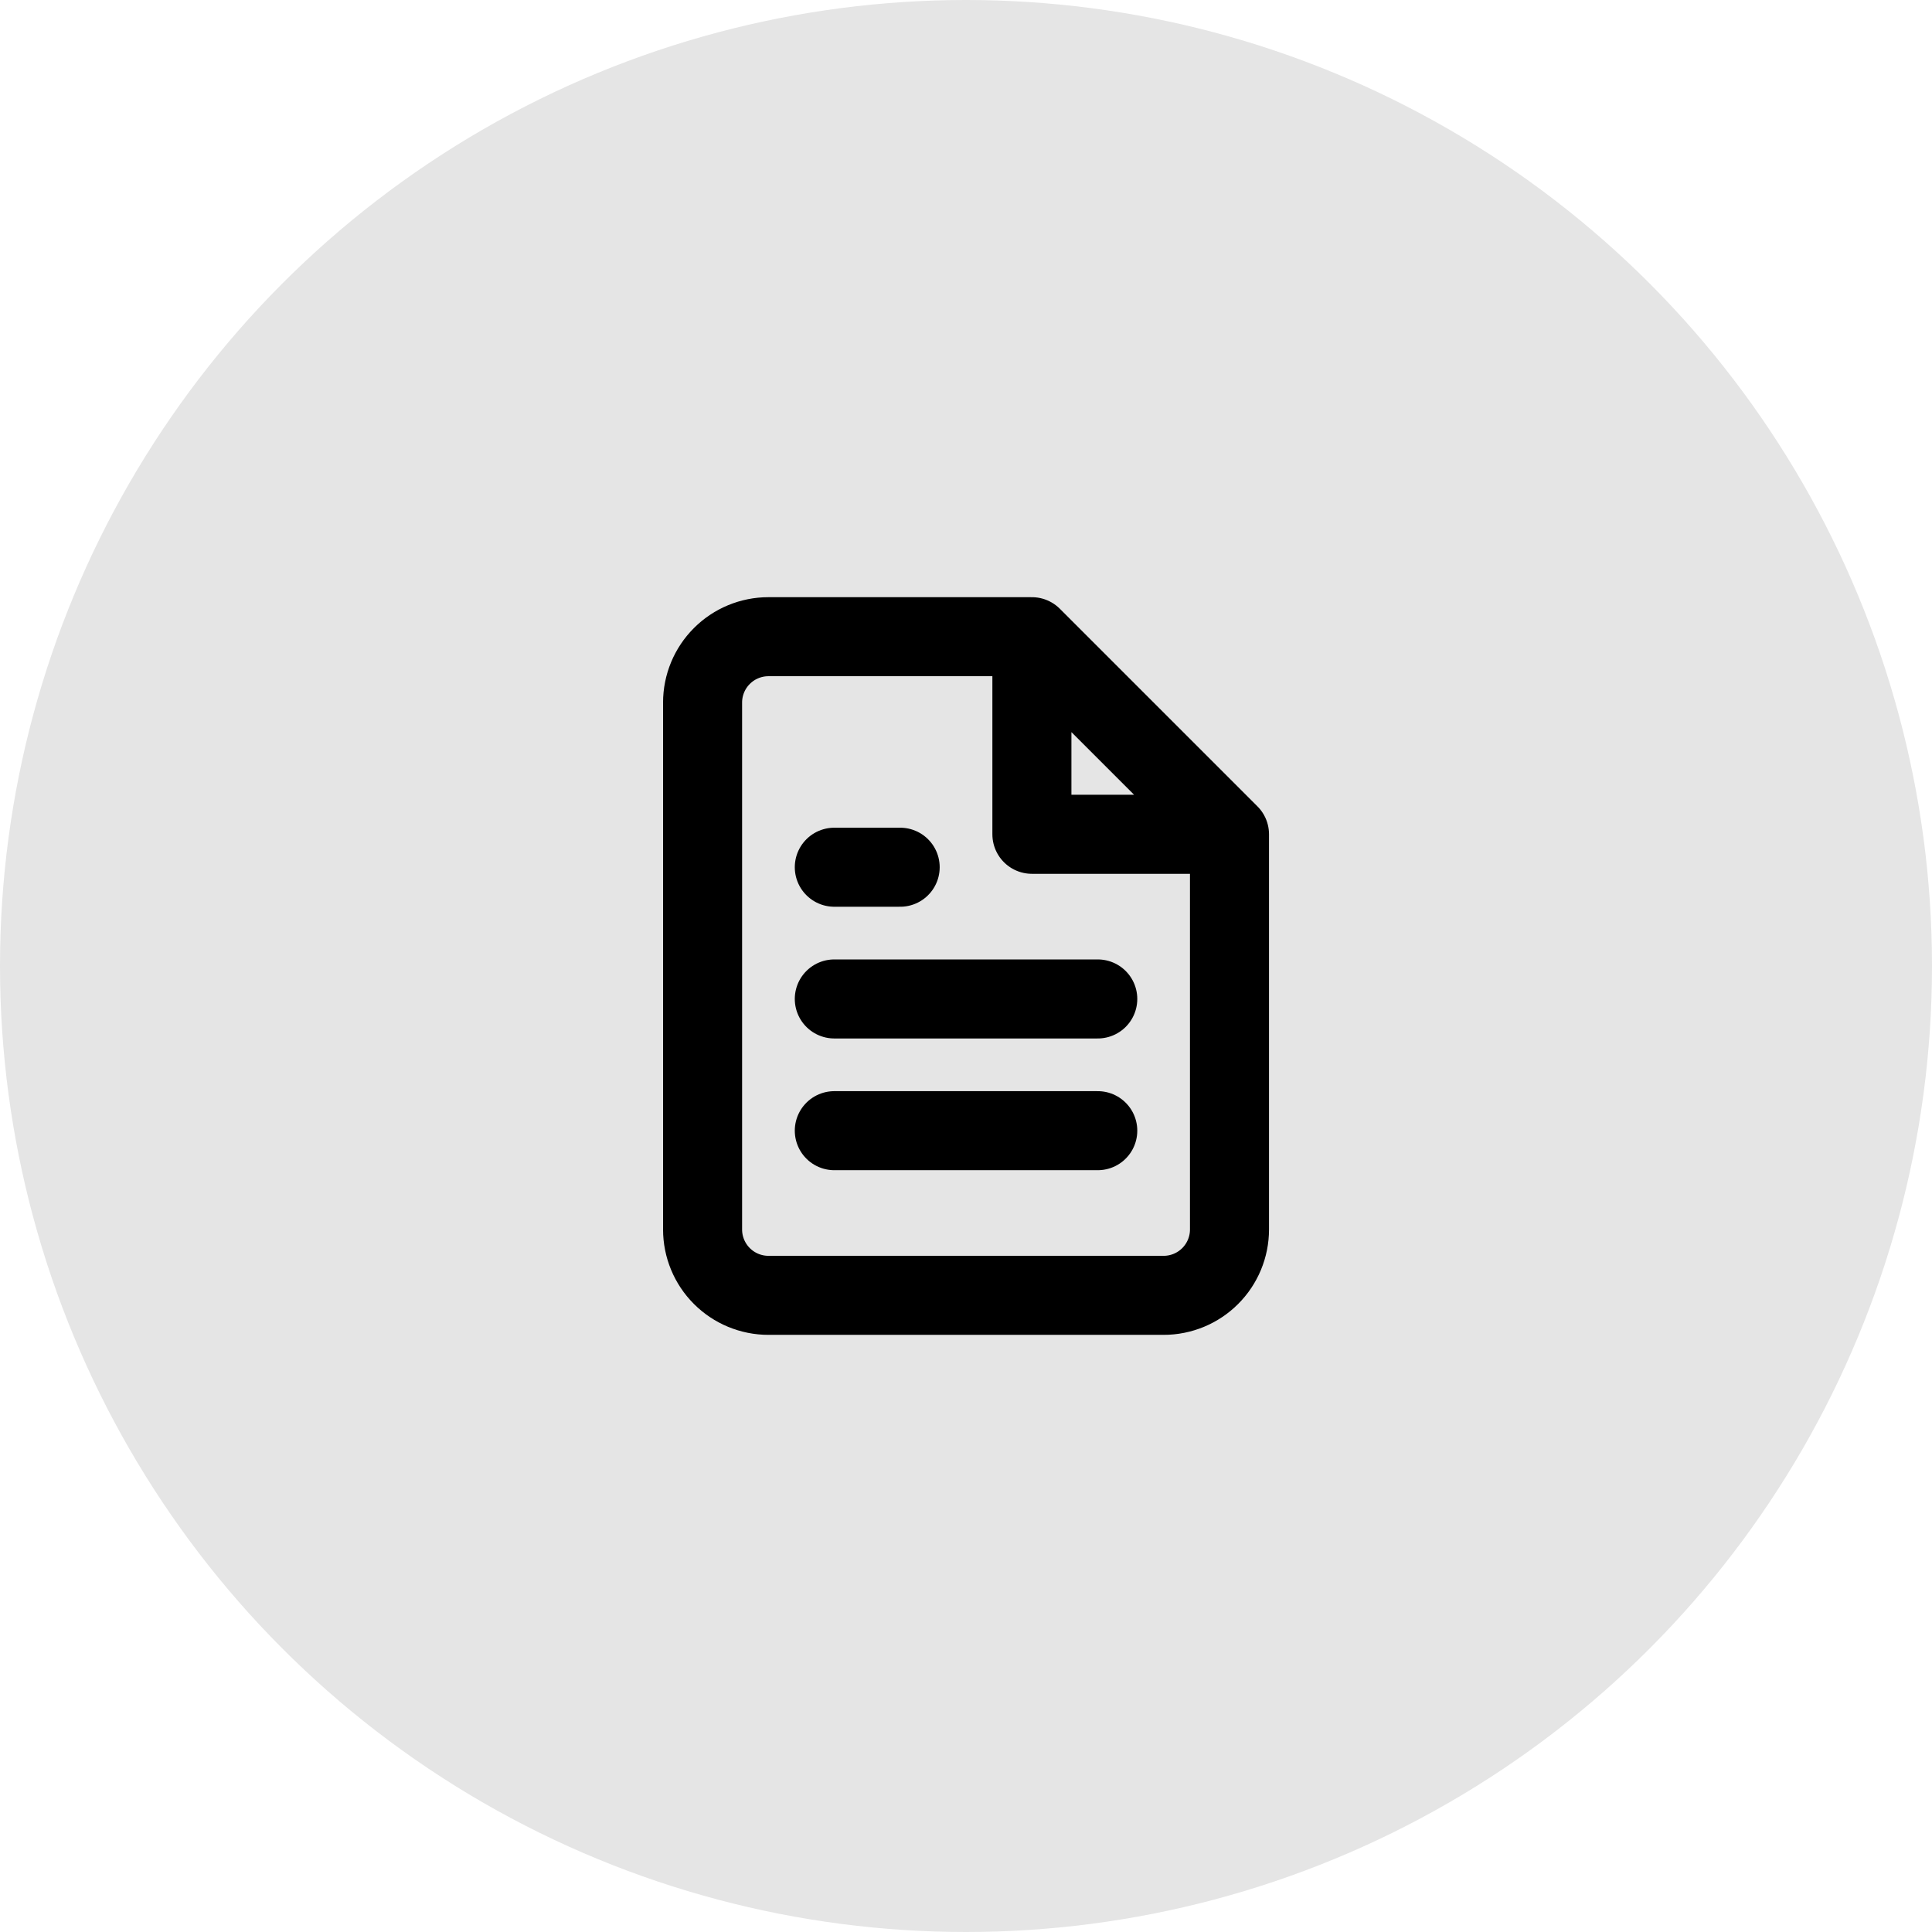
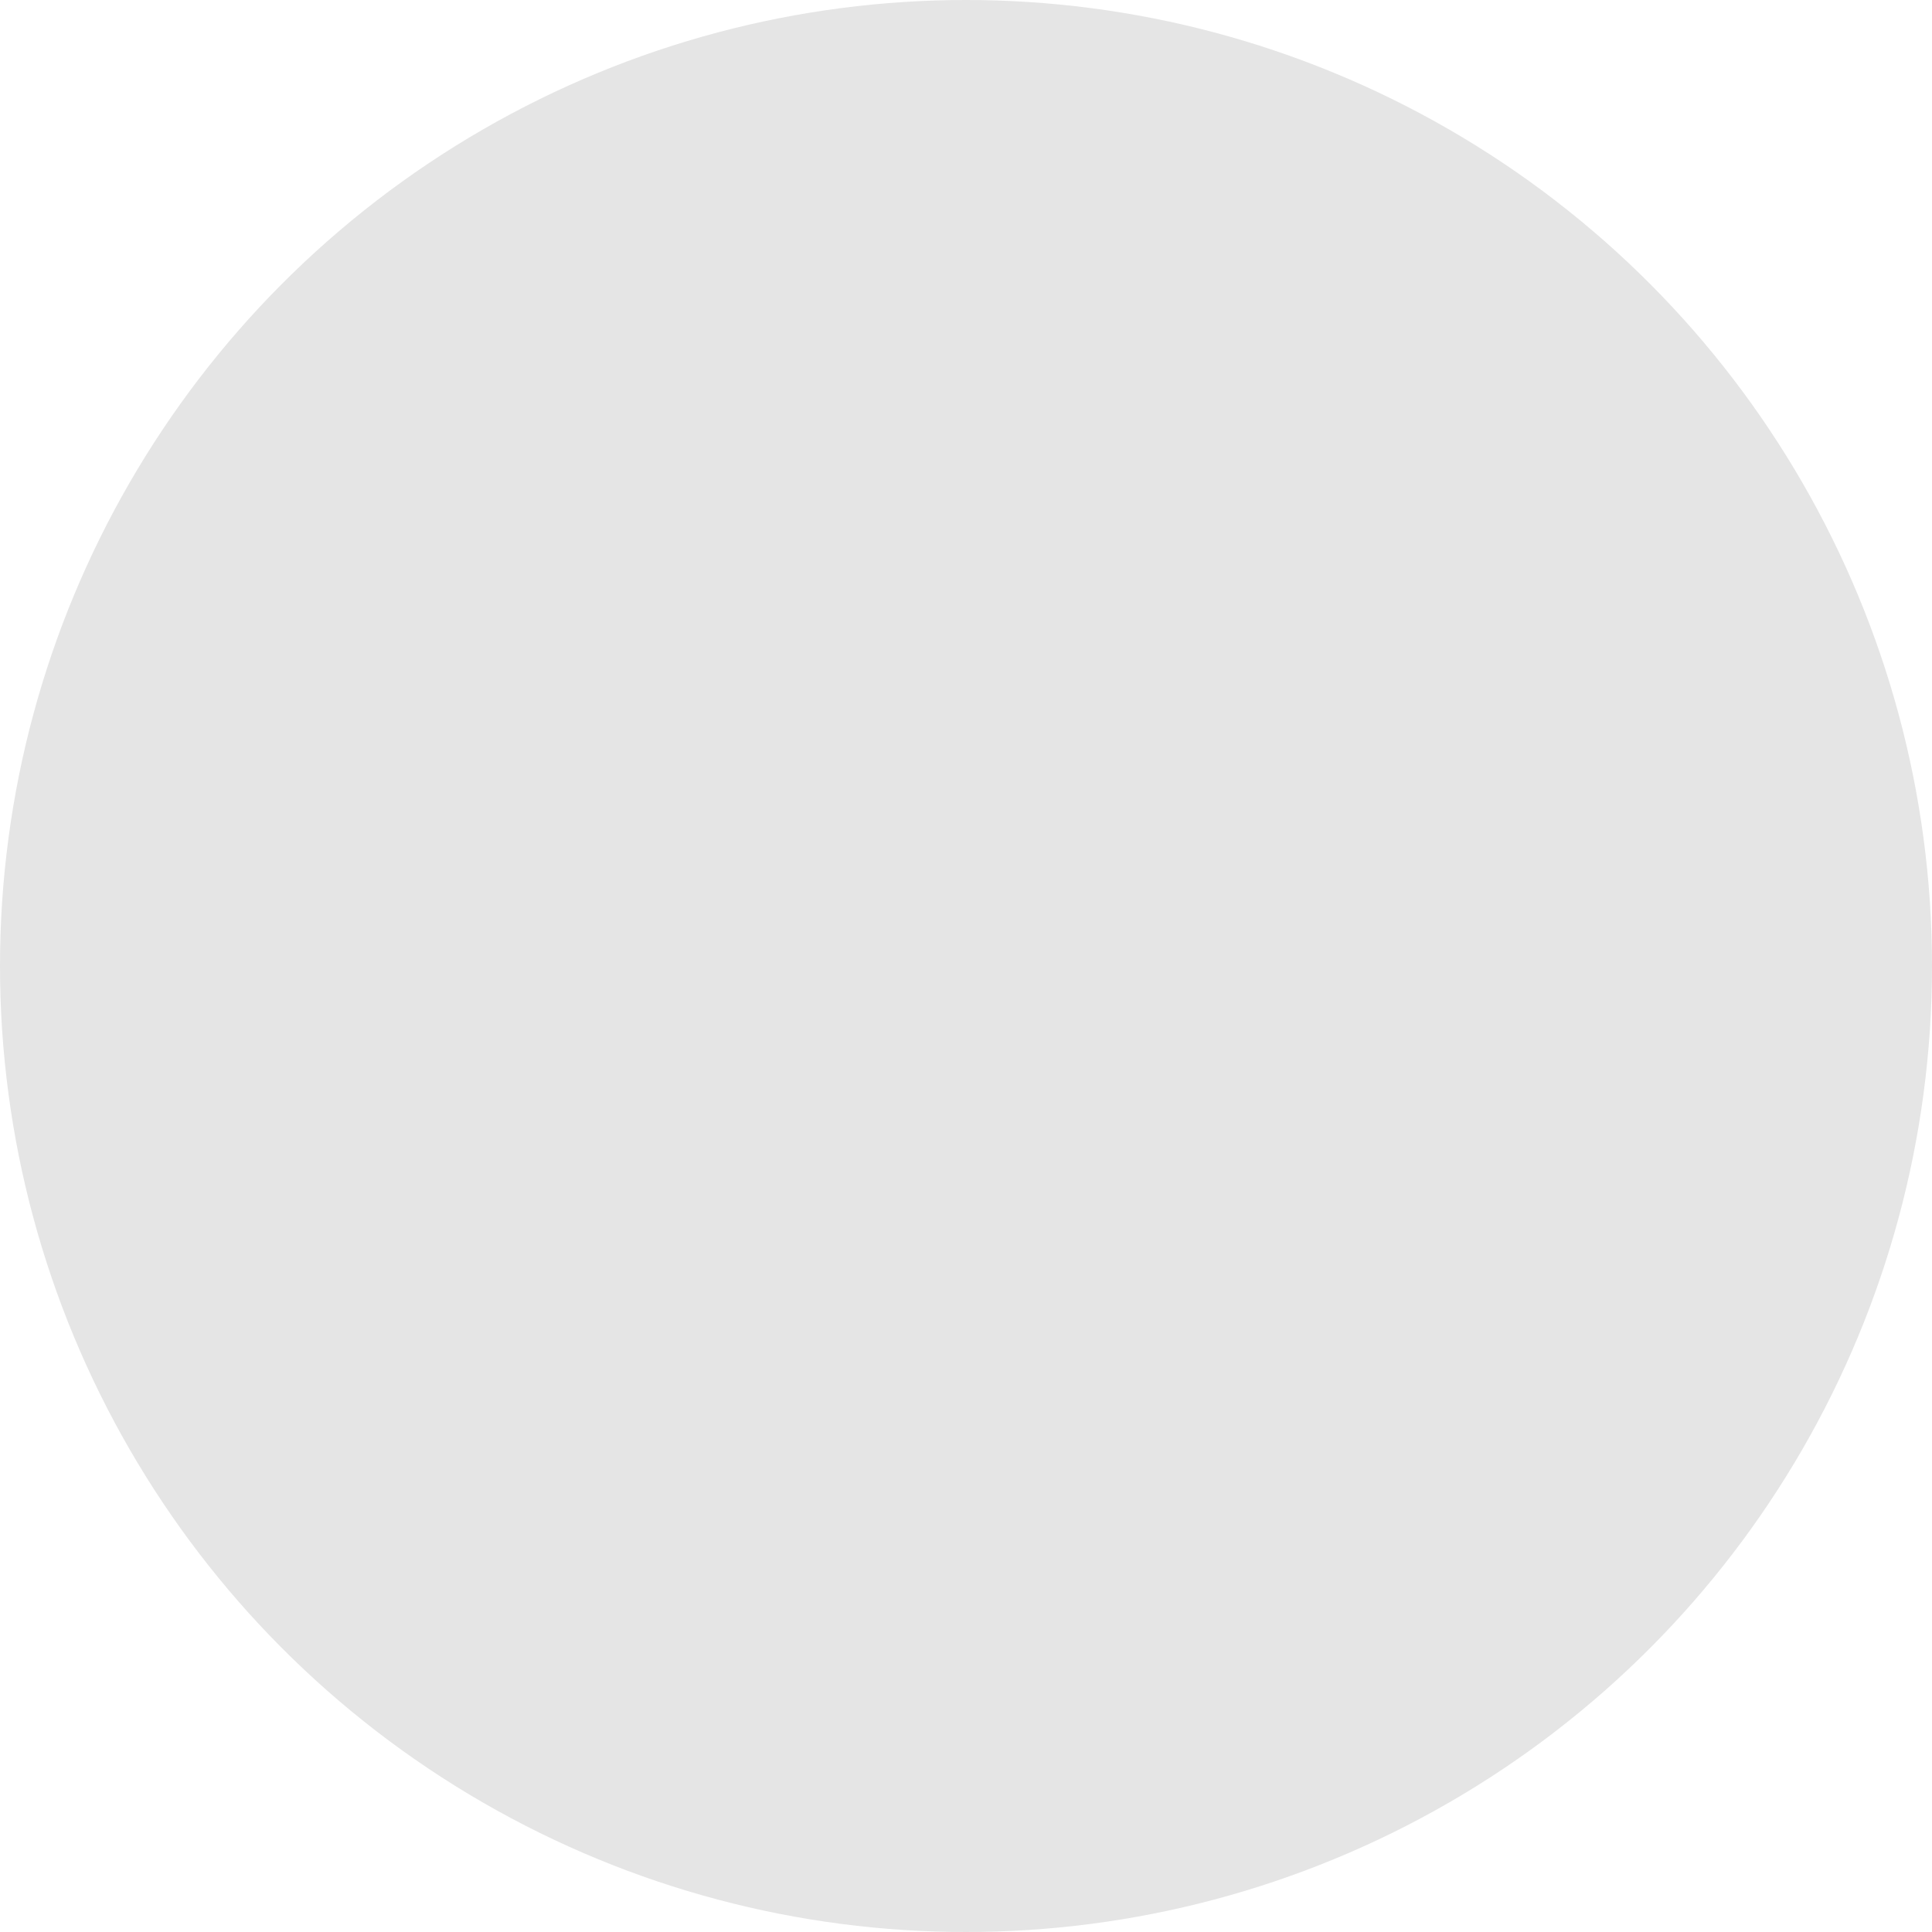
<svg xmlns="http://www.w3.org/2000/svg" width="220" height="220" viewBox="0 0 220 220" fill="none">
  <circle cx="110" cy="110" r="110" fill="#E5E5E5" />
-   <path d="M117.504 72.502H87.504C85.515 72.502 83.607 73.292 82.201 74.699C80.794 76.105 80.004 78.013 80.004 80.002V140.002C80.004 141.991 80.794 143.899 82.201 145.305C83.607 146.712 85.515 147.502 87.504 147.502H132.504C134.493 147.502 136.401 146.712 137.807 145.305C139.214 143.899 140.004 141.991 140.004 140.002V95.002M117.504 72.502L140.004 95.002M117.504 72.502V95.002H140.004M125.004 113.752H95.004M125.004 128.752H95.004M102.504 98.752H95.004" stroke="black" stroke-width="9" stroke-linecap="round" stroke-linejoin="round" />
</svg>